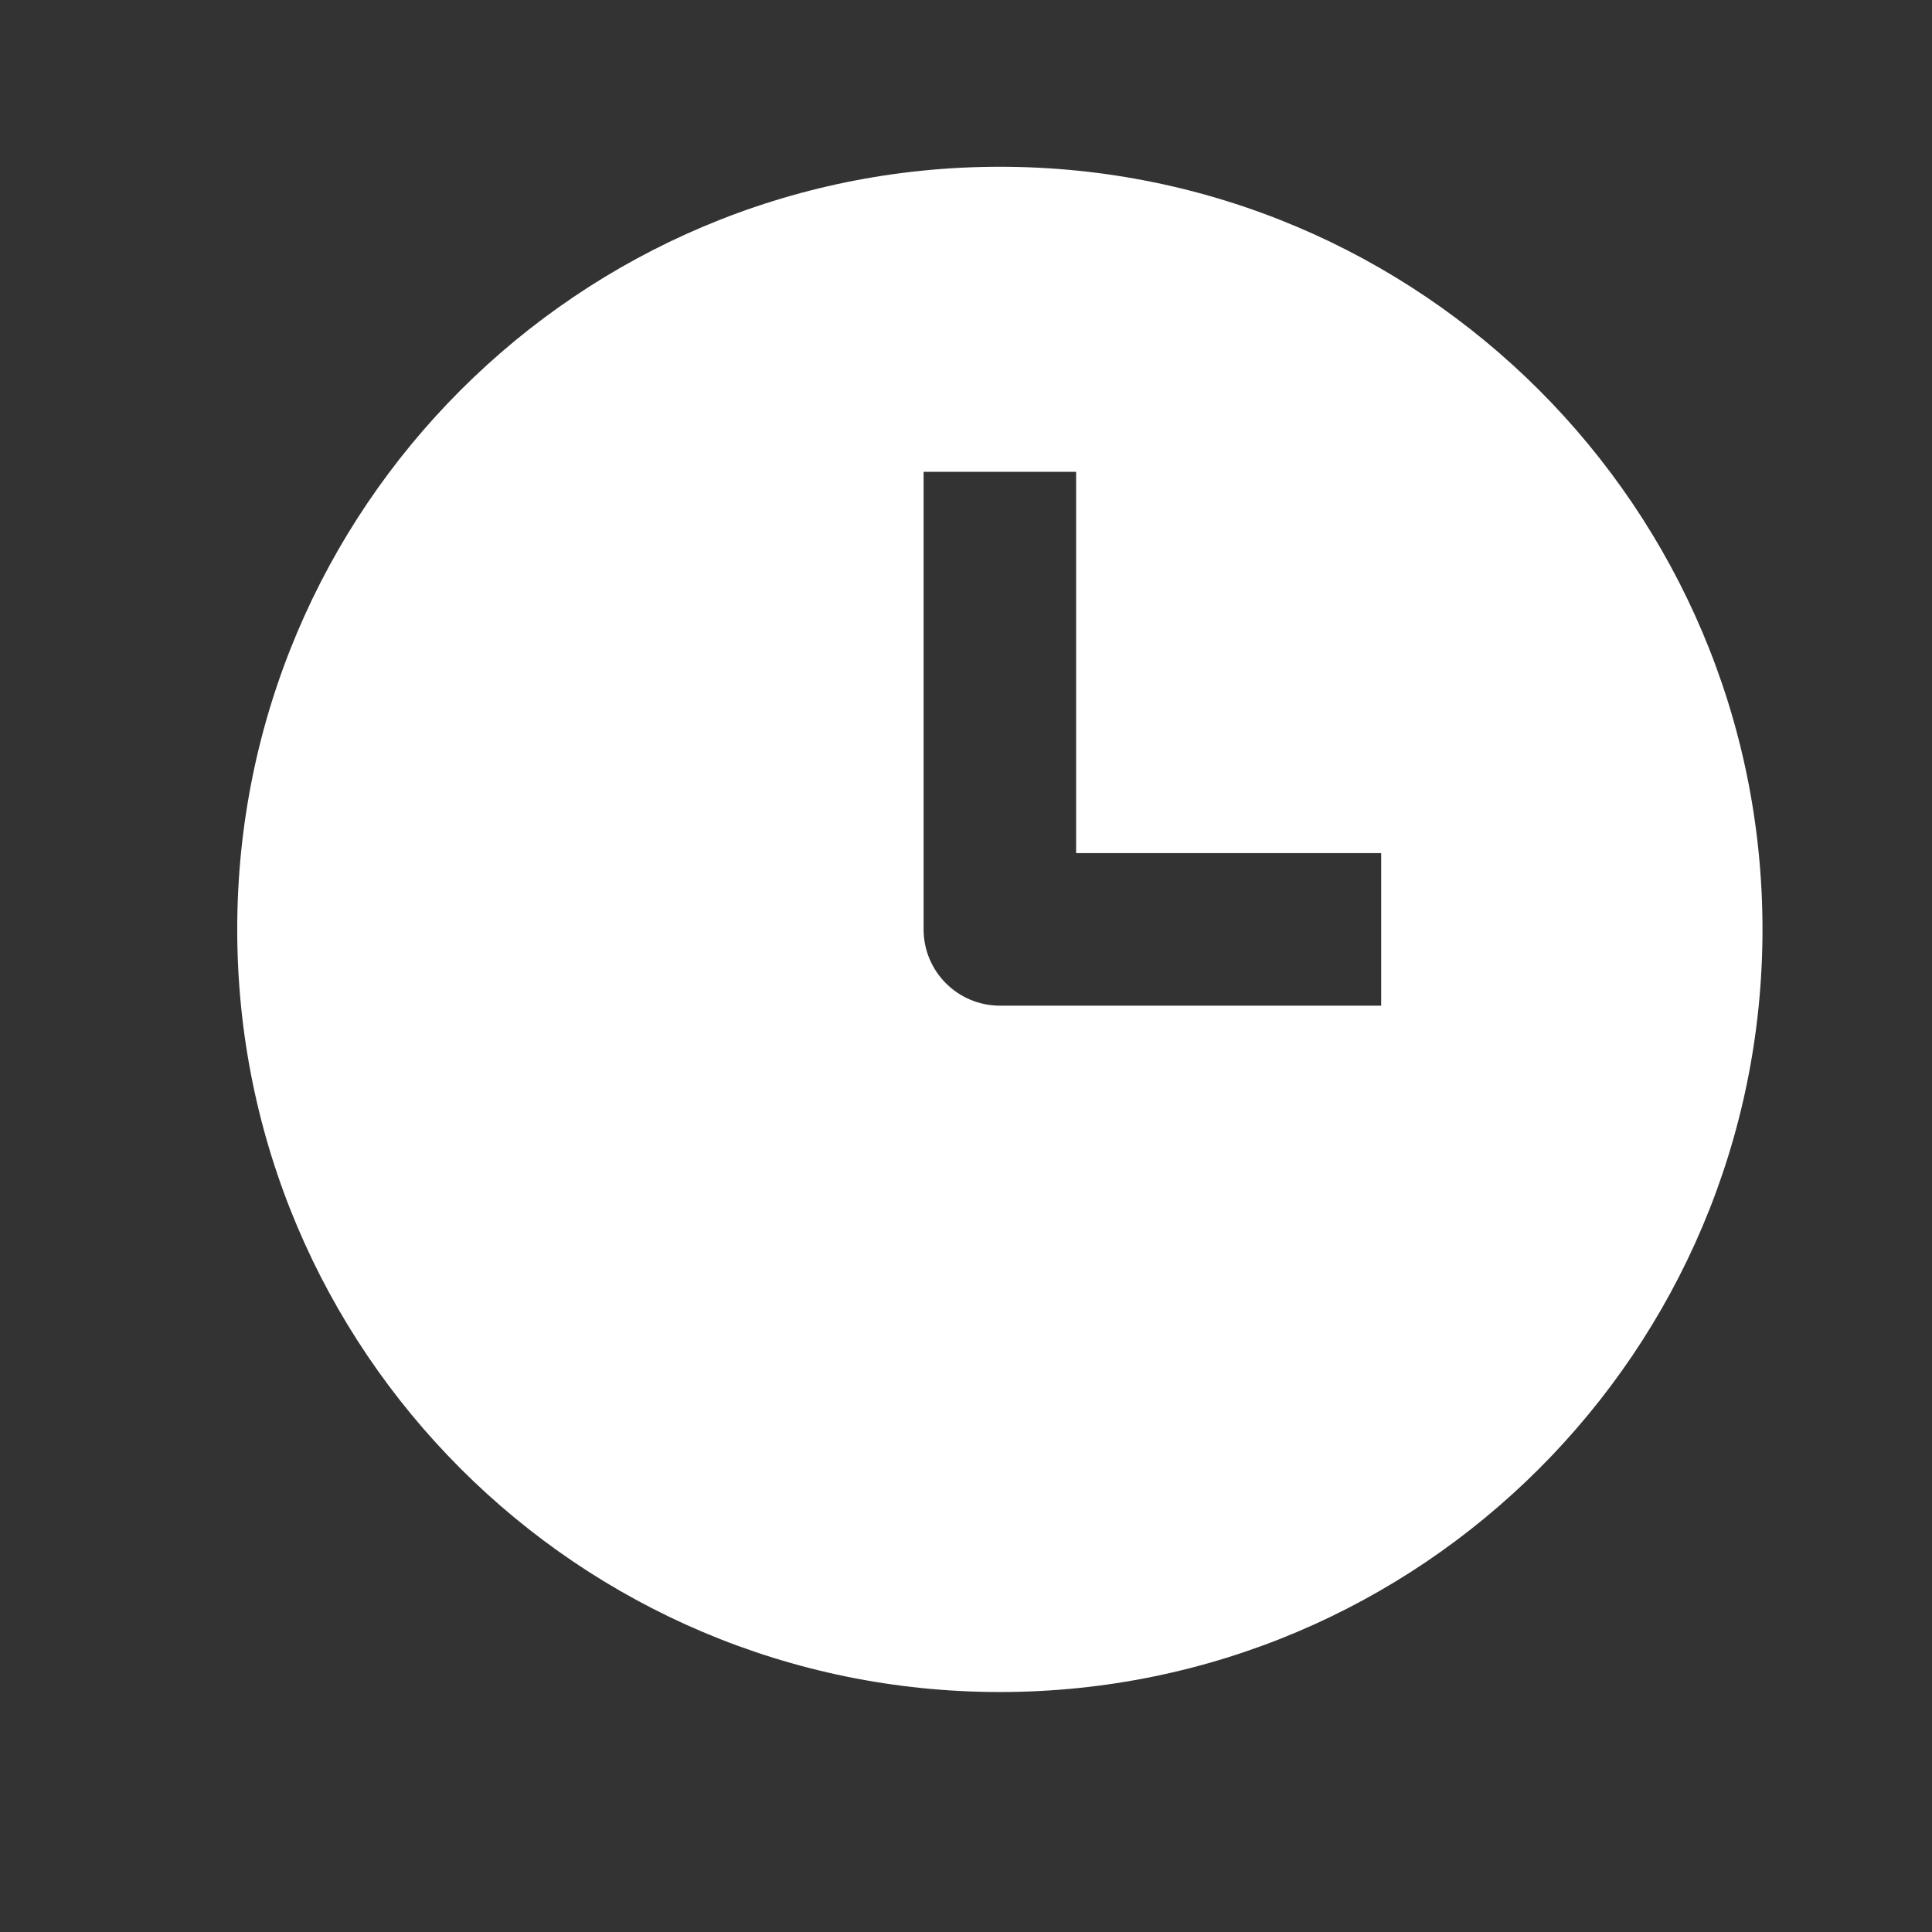
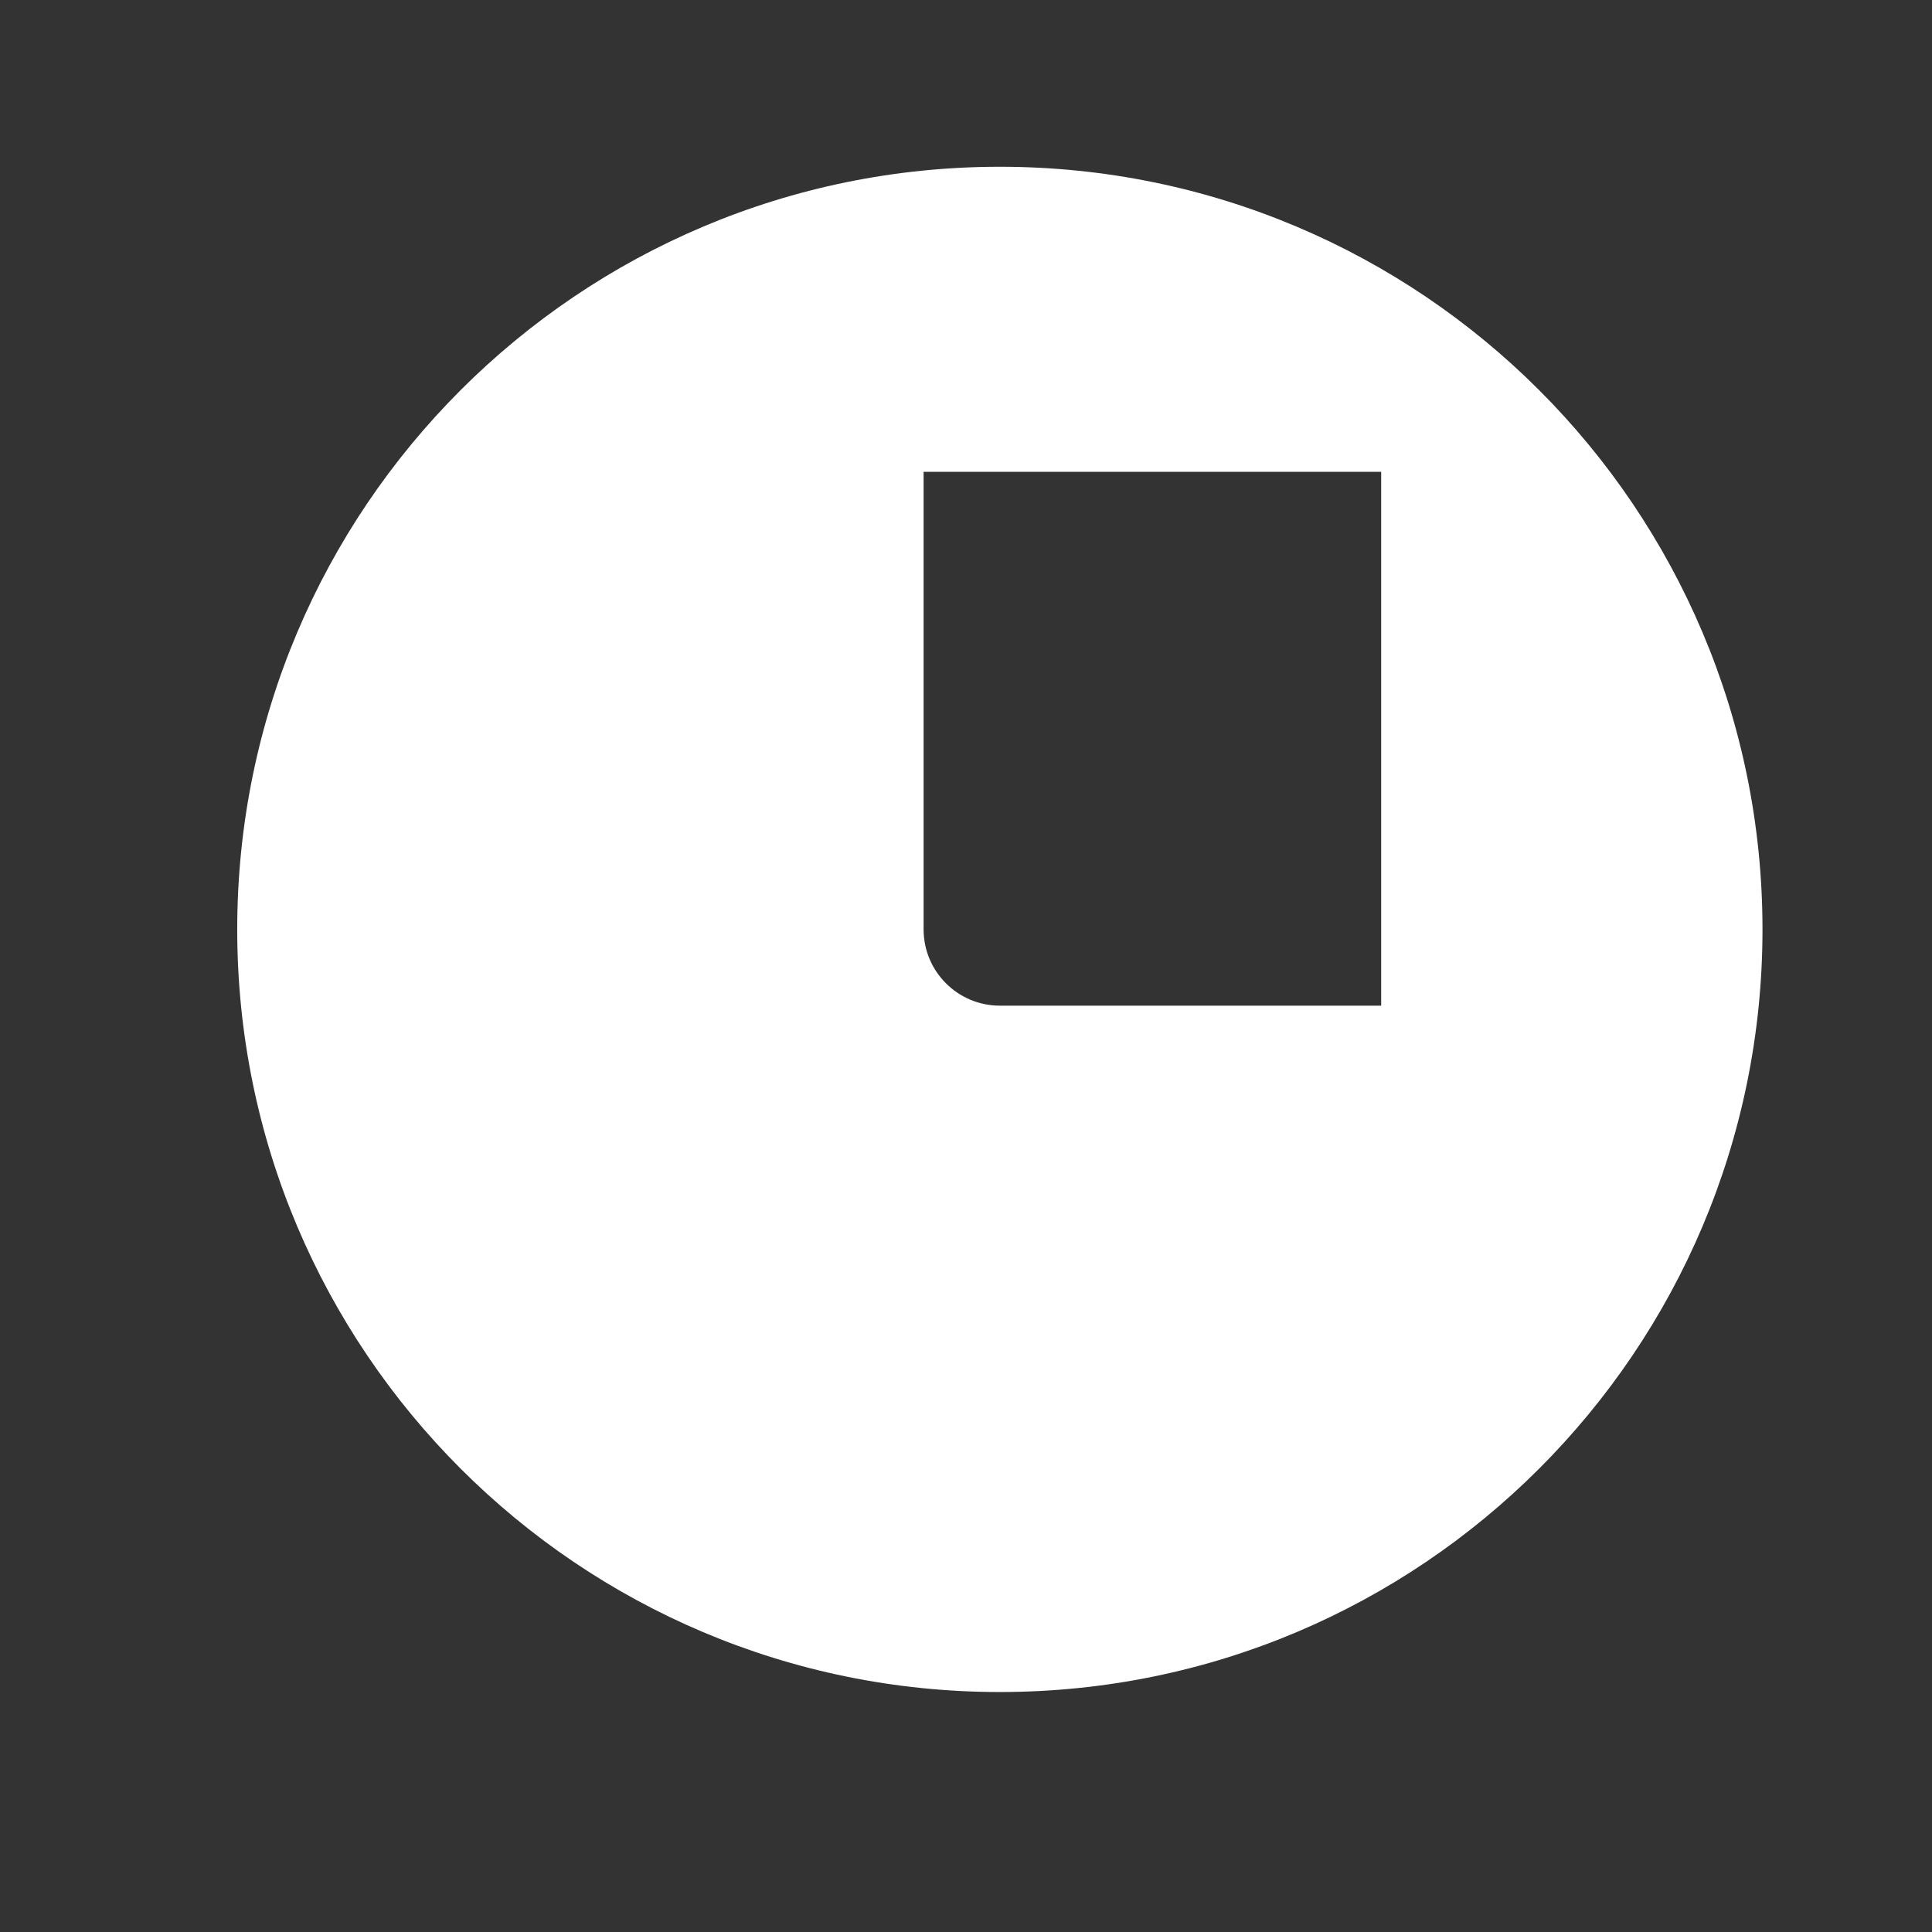
<svg xmlns="http://www.w3.org/2000/svg" width="19" height="19" viewBox="0 0 19 19" fill="none">
  <rect x="0" y="0" width="19" height="19" fill="#333333" stroke="none" />
-   <path fill-rule="evenodd" clip-rule="evenodd" d="M9.833 16.64C13.976 16.64 17.333 13.282 17.333 9.14C17.333 4.998 13.976 1.64 9.833 1.64C5.691 1.64 2.333 4.998 2.333 9.14C2.333 13.282 5.691 16.64 9.833 16.64ZM9.083 4.64V9.14C9.083 9.554 9.419 9.89 9.833 9.89H13.583V8.39H10.583V4.64H9.083Z" fill="white" />
+   <path fill-rule="evenodd" clip-rule="evenodd" d="M9.833 16.64C13.976 16.64 17.333 13.282 17.333 9.14C17.333 4.998 13.976 1.64 9.833 1.64C5.691 1.64 2.333 4.998 2.333 9.14C2.333 13.282 5.691 16.64 9.833 16.64ZM9.083 4.64V9.14C9.083 9.554 9.419 9.89 9.833 9.89H13.583V8.39V4.64H9.083Z" fill="white" />
</svg>